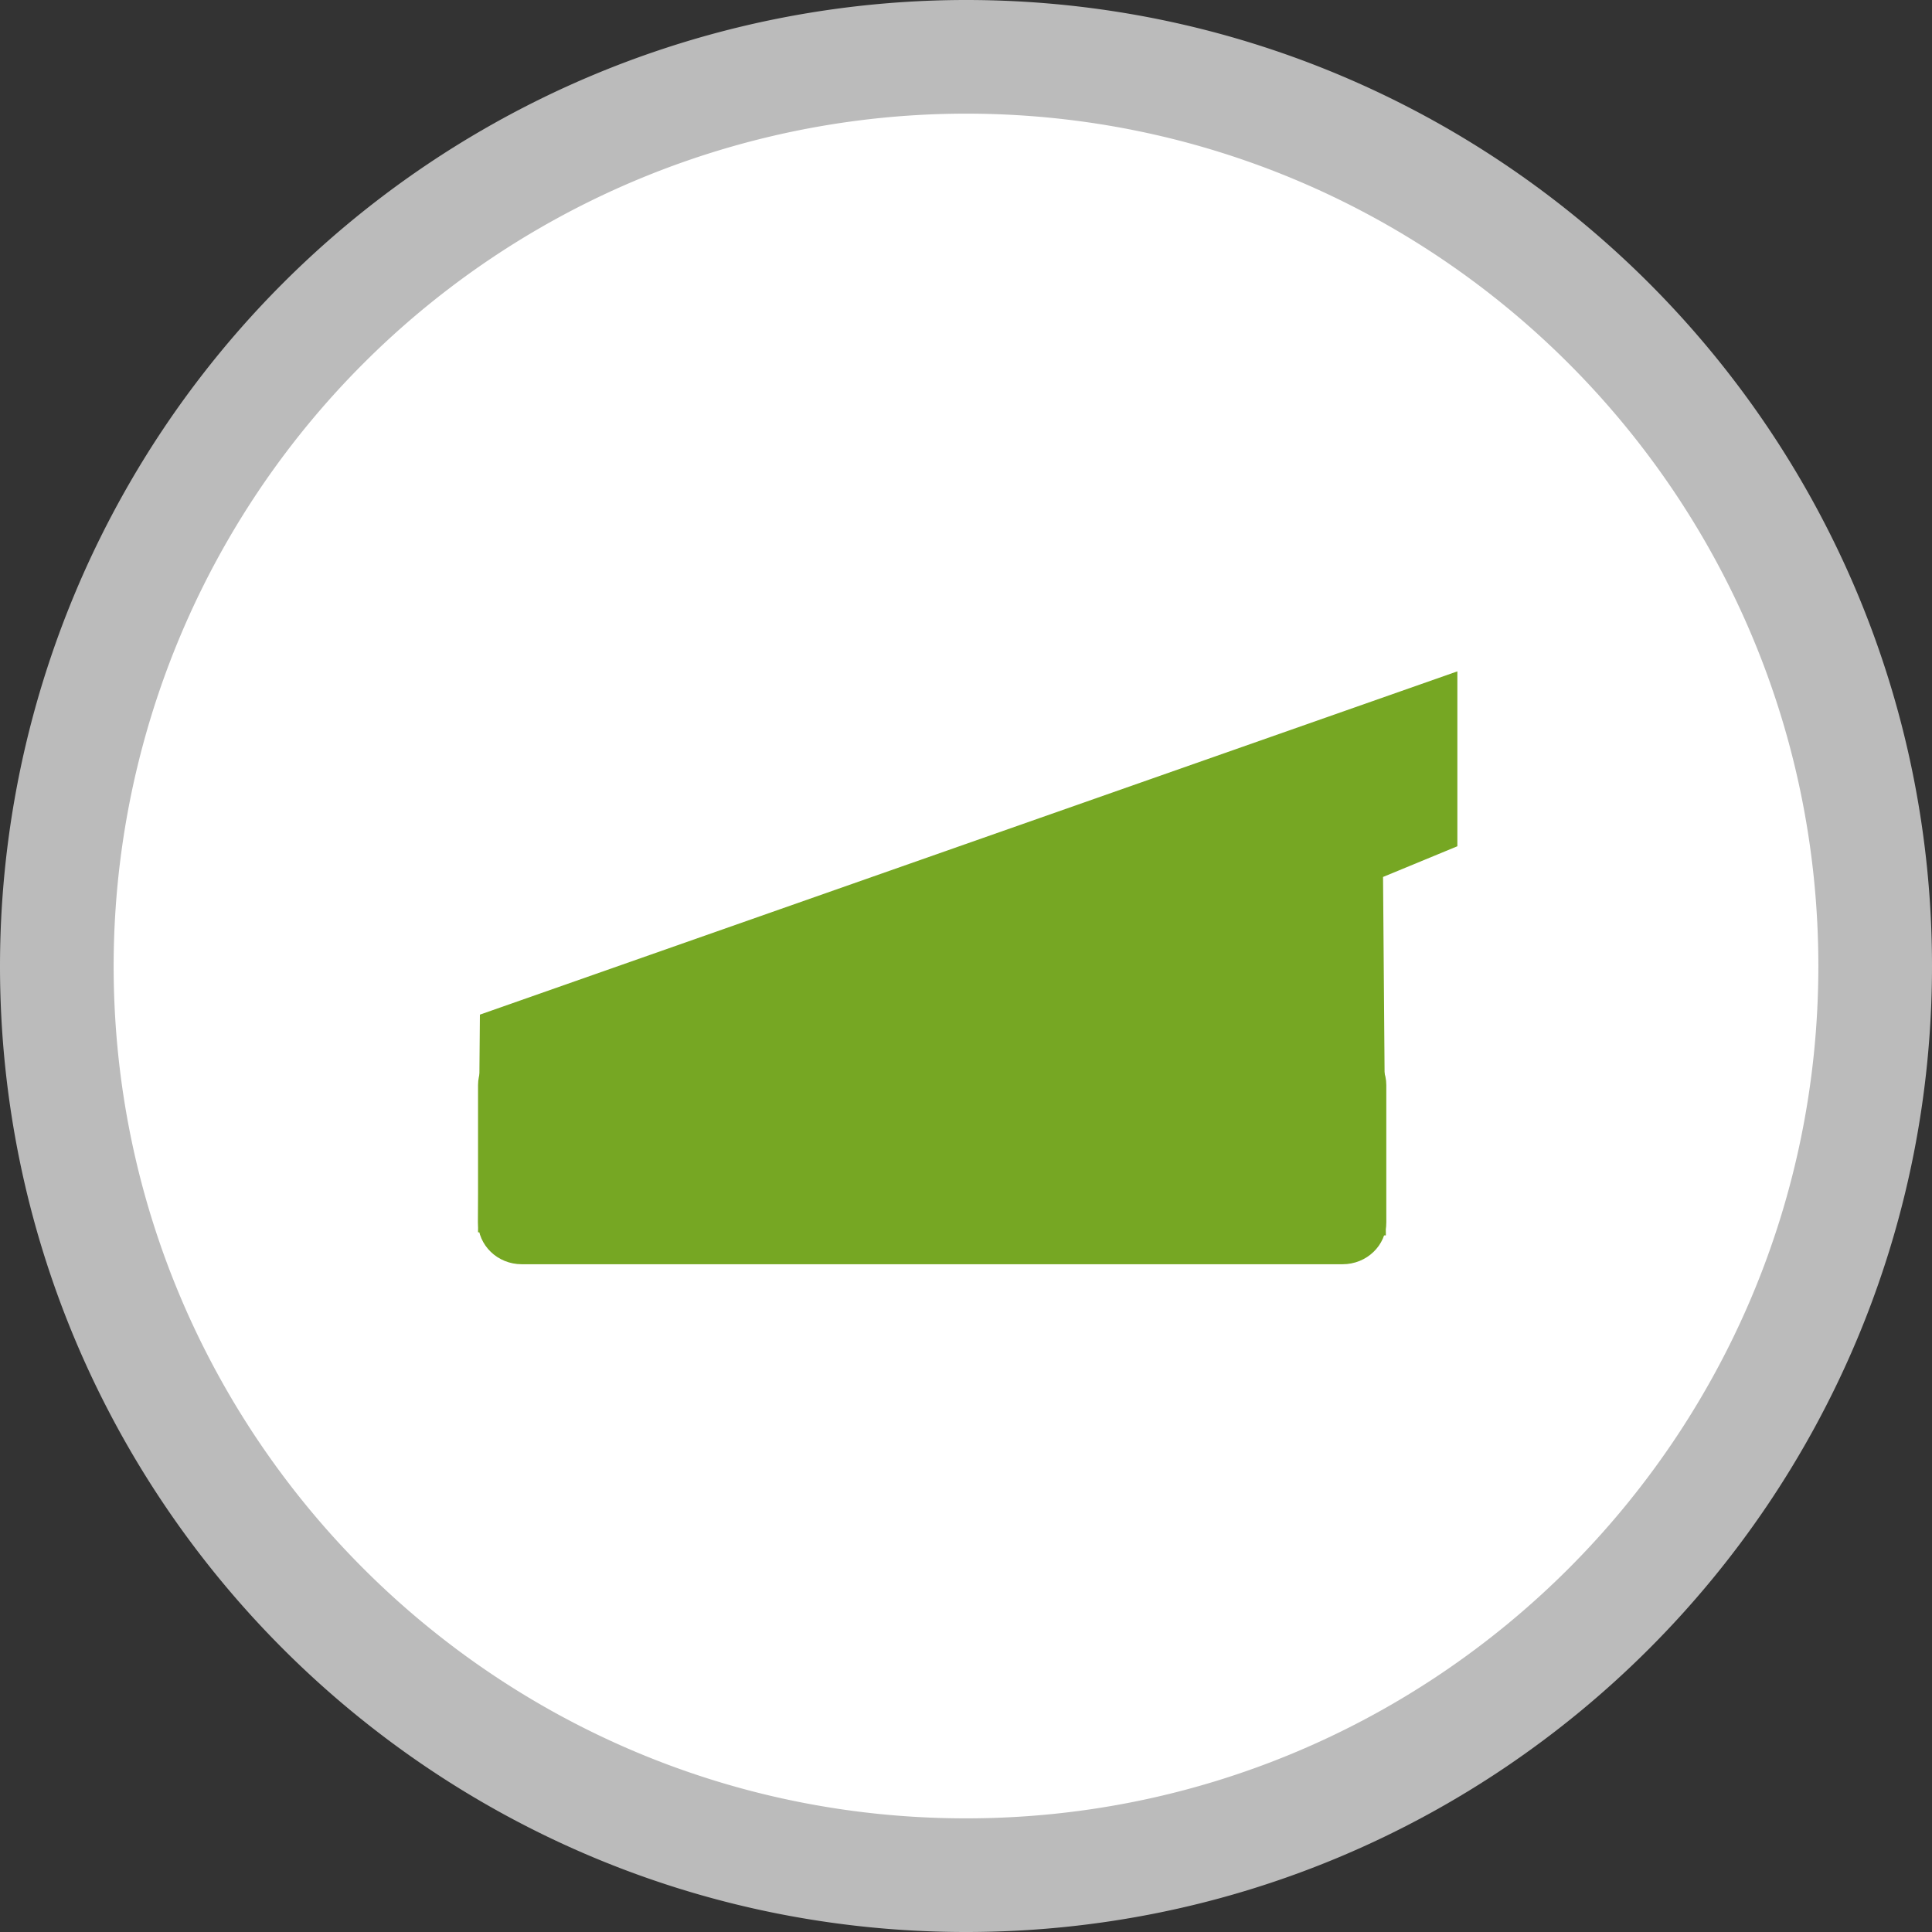
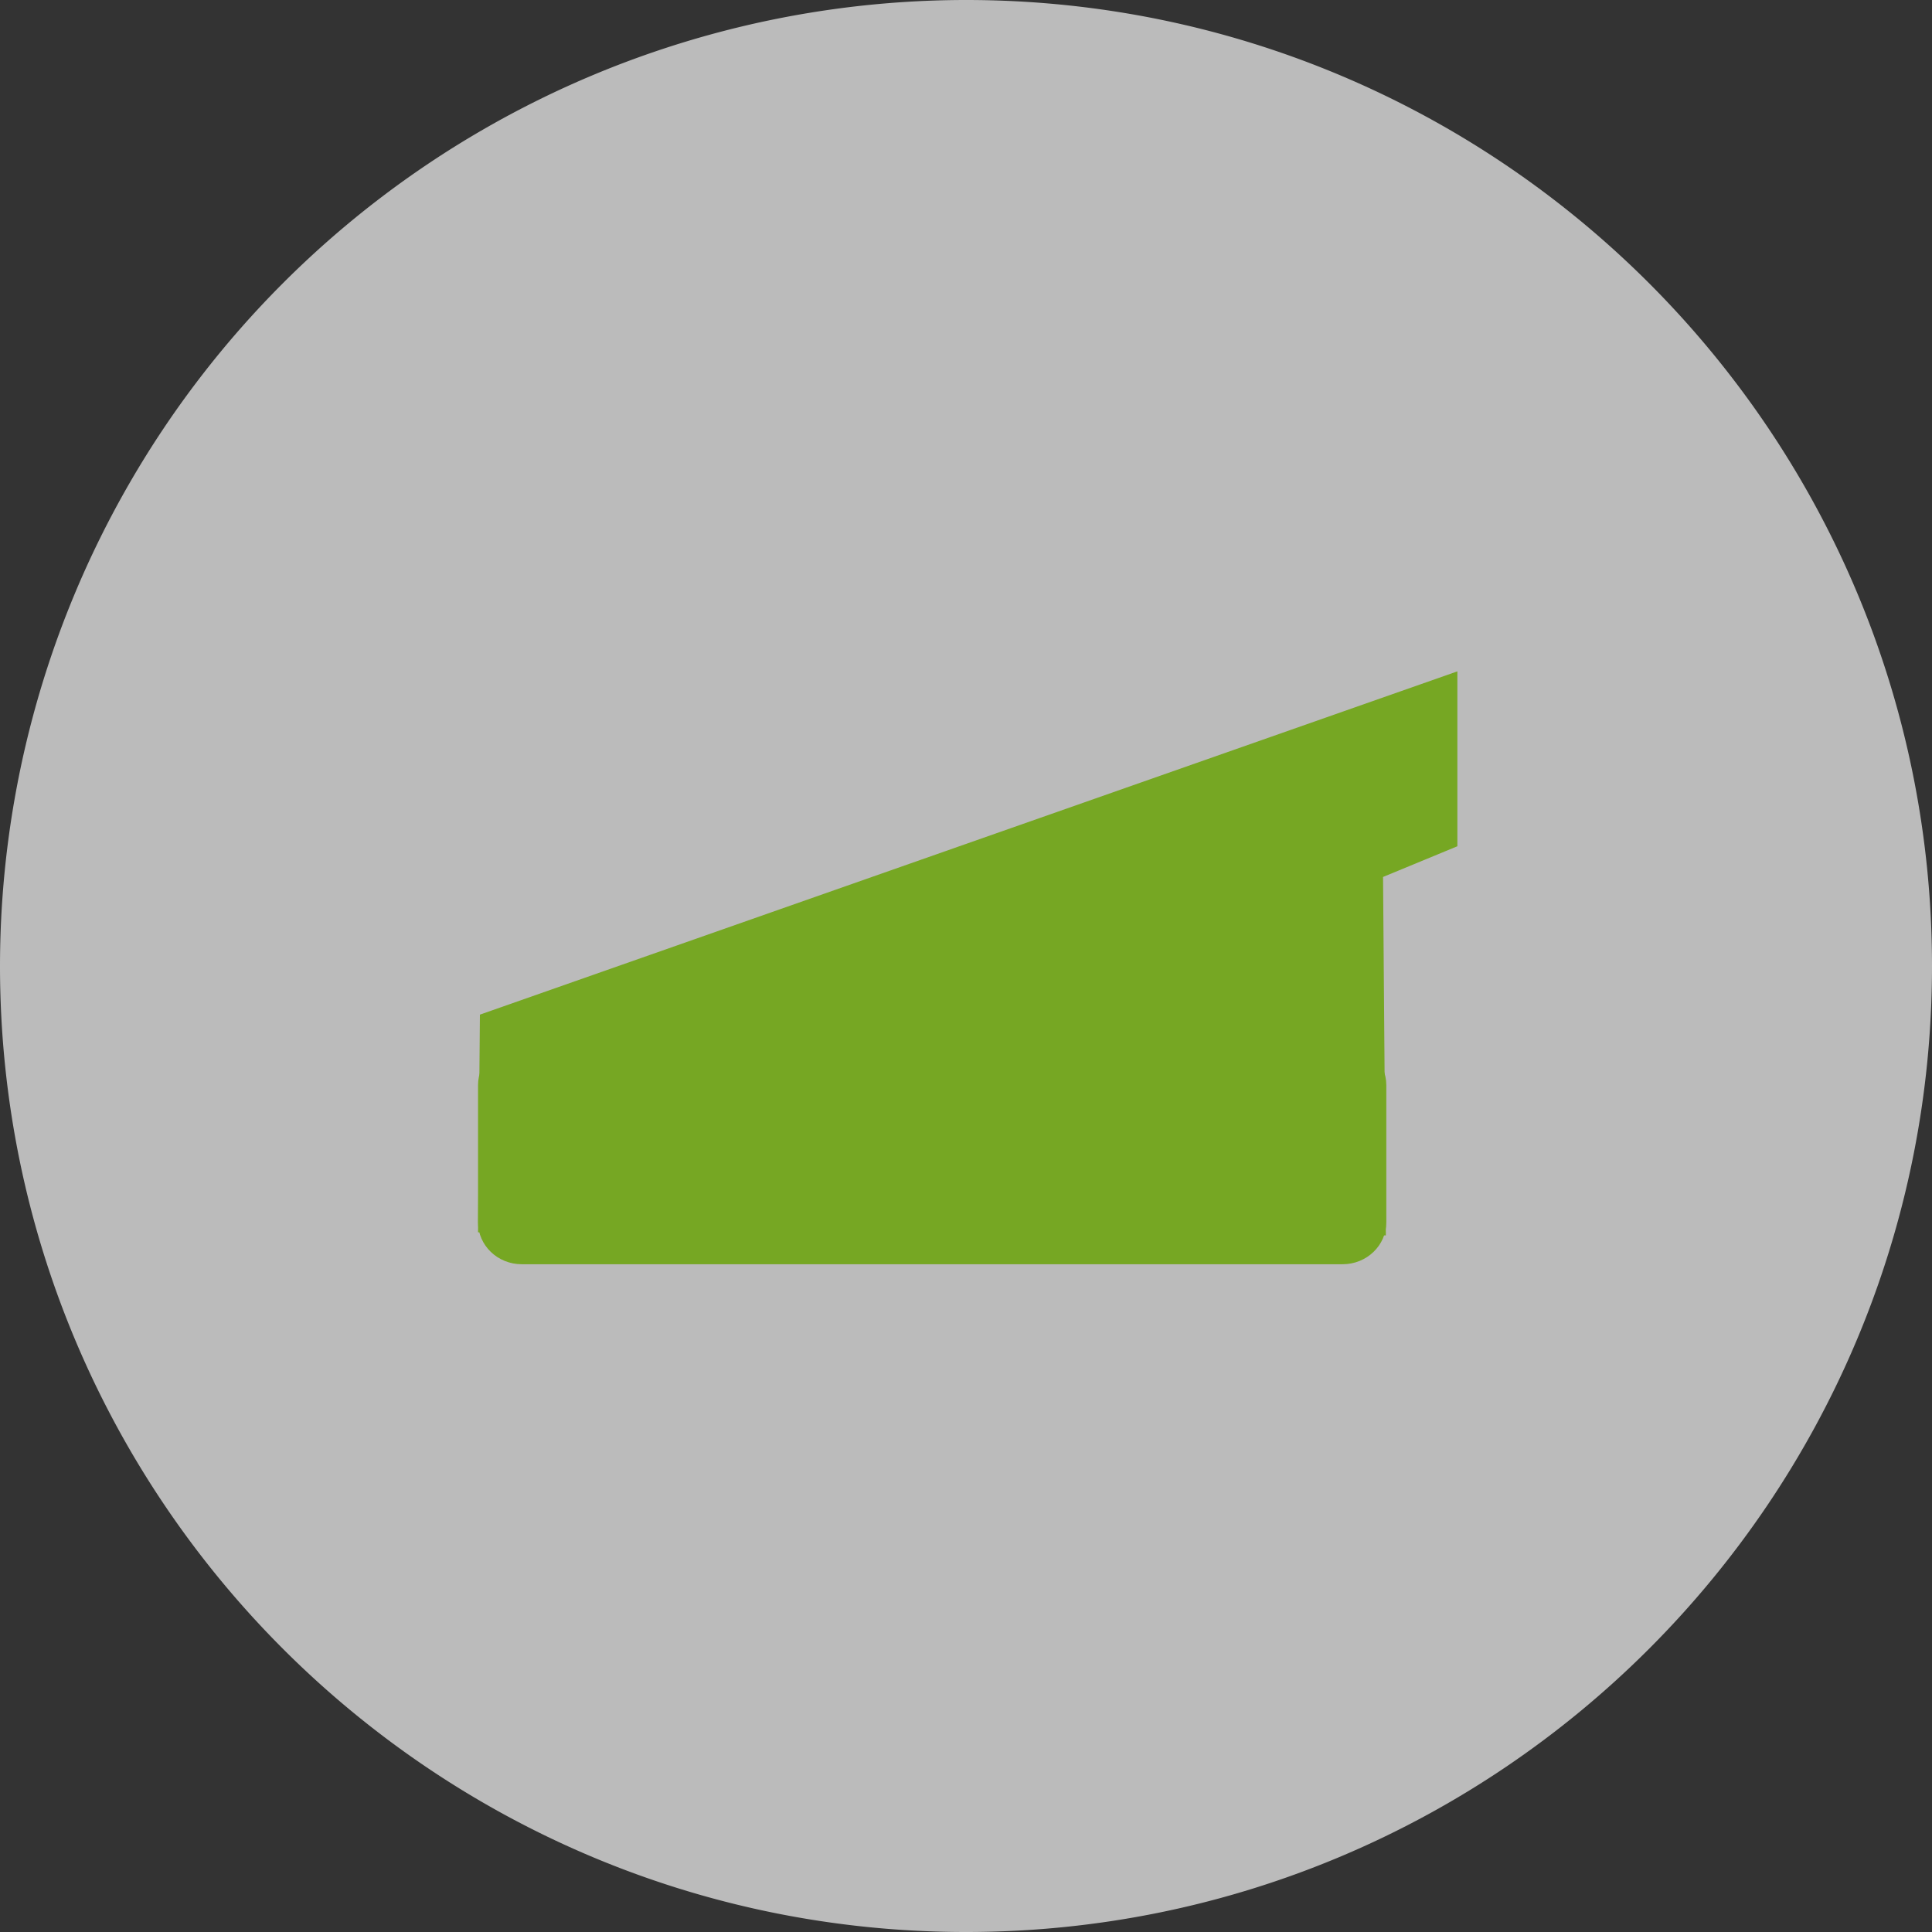
<svg xmlns="http://www.w3.org/2000/svg" viewBox="0 0 17 17" xml:space="preserve" style="fill-rule:evenodd;clip-rule:evenodd;stroke-linejoin:round">
  <rect x="0" y="0" width="17" height="17" fill="#333333" stroke="none" />
  <path style="fill:none" d="M0 0h17v17H0z" />
  <path d="M16 8.5C16 4.361 12.639 1 8.5 1A7.504 7.504 0 0 0 1 8.5C1 12.639 4.361 16 8.5 16c4.139 0 7.5-3.361 7.5-7.5Z" style="fill:rgb(187,187,187);stroke:rgb(187,187,187);stroke-width:2px" />
-   <path d="M16 8.5C16 4.361 12.639 1 8.5 1A7.504 7.504 0 0 0 1 8.5C1 12.639 4.361 16 8.5 16c4.139 0 7.5-3.361 7.5-7.5Z" style="fill:white" />
  <g transform="matrix(.185 0 0 .185 2.247 2.003)">
    <g id="Layer-2">
      <path d="m10.591 47.785.089-10.353 46.491-16.327v8.319l-3.535 1.46.134 17.048-43.179-.147Z" style="fill:rgb(118,167,35);fill-rule:nonzero" />
      <path d="M12.669 38.784h39.045c1.147 0 2.077.895 2.077 2v6.52c0 1.104-.93 2-2.077 2H12.669c-1.148 0-2.078-.896-2.078-2v-6.52c0-1.105.93-2 2.078-2Z" style="fill:rgb(118,167,35);fill-rule:nonzero" />
    </g>
  </g>
</svg>